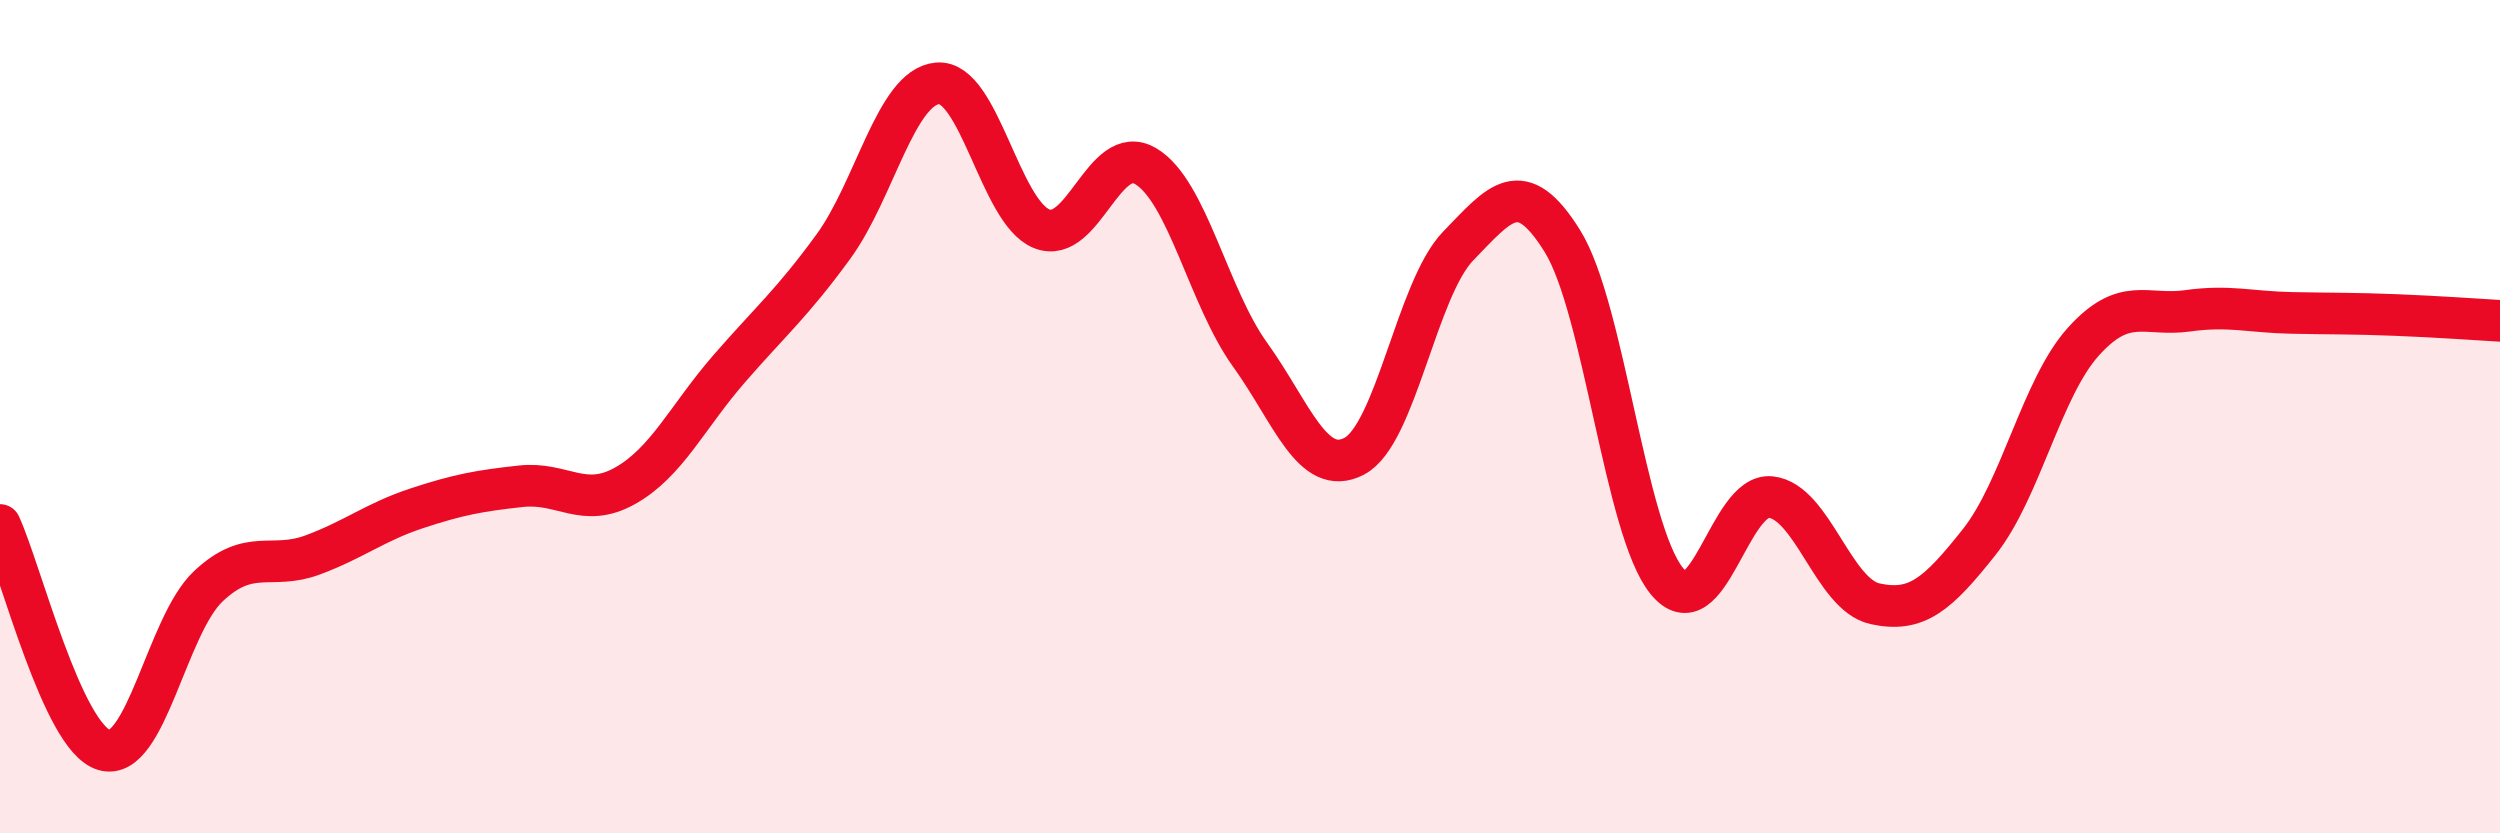
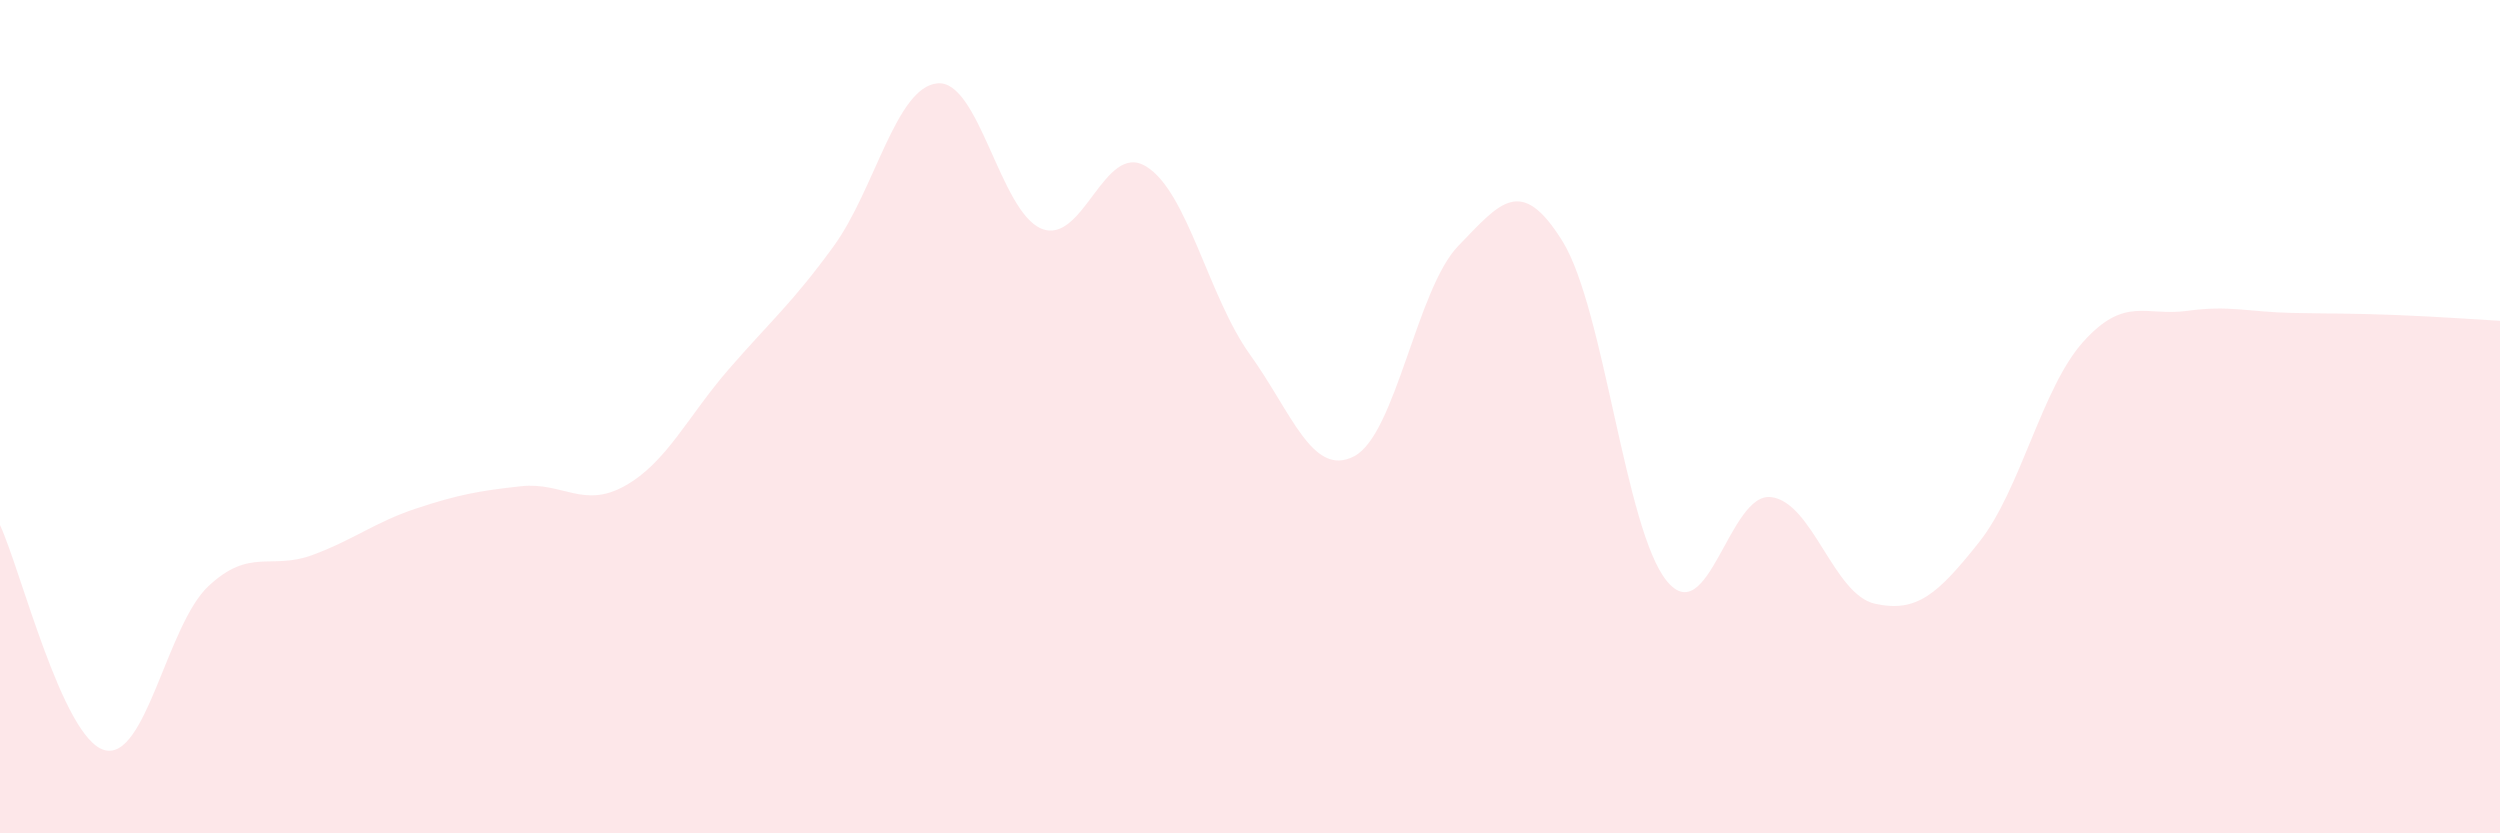
<svg xmlns="http://www.w3.org/2000/svg" width="60" height="20" viewBox="0 0 60 20">
  <path d="M 0,12.6 C 0.5,13.68 1.5,17.71 2.5,18 C 3.5,18.29 4,15.01 5,14.07 C 6,13.13 6.5,13.69 7.5,13.32 C 8.5,12.95 9,12.53 10,12.2 C 11,11.87 11.5,11.78 12.5,11.67 C 13.5,11.56 14,12.22 15,11.66 C 16,11.1 16.5,10 17.5,8.85 C 18.5,7.7 19,7.29 20,5.92 C 21,4.55 21.5,2.09 22.5,2 C 23.5,1.91 24,5.09 25,5.49 C 26,5.89 26.5,3.39 27.5,3.99 C 28.5,4.59 29,7.12 30,8.51 C 31,9.9 31.5,11.47 32.5,10.95 C 33.5,10.43 34,6.93 35,5.9 C 36,4.87 36.5,4.18 37.5,5.79 C 38.5,7.4 39,12.71 40,13.94 C 41,15.17 41.5,11.82 42.5,11.93 C 43.5,12.04 44,14.27 45,14.49 C 46,14.71 46.5,14.27 47.5,13.01 C 48.5,11.75 49,9.31 50,8.2 C 51,7.09 51.5,7.6 52.5,7.46 C 53.5,7.32 54,7.49 55,7.51 C 56,7.53 56.5,7.52 57.5,7.56 C 58.5,7.6 59.5,7.67 60,7.7L60 20L0 20Z" fill="#EB0A25" opacity="0.1" stroke-linecap="round" stroke-linejoin="round" />
-   <path d="M 0,12.6 C 0.5,13.68 1.5,17.71 2.5,18 C 3.5,18.29 4,15.01 5,14.07 C 6,13.13 6.5,13.69 7.5,13.32 C 8.5,12.95 9,12.53 10,12.2 C 11,11.87 11.5,11.78 12.5,11.67 C 13.5,11.56 14,12.22 15,11.66 C 16,11.1 16.5,10 17.5,8.85 C 18.5,7.7 19,7.29 20,5.92 C 21,4.55 21.5,2.09 22.5,2 C 23.5,1.91 24,5.09 25,5.49 C 26,5.89 26.5,3.39 27.5,3.99 C 28.5,4.59 29,7.12 30,8.51 C 31,9.9 31.5,11.47 32.5,10.95 C 33.5,10.43 34,6.93 35,5.9 C 36,4.87 36.5,4.18 37.5,5.79 C 38.5,7.4 39,12.71 40,13.94 C 41,15.17 41.5,11.82 42.5,11.93 C 43.5,12.04 44,14.27 45,14.49 C 46,14.71 46.5,14.27 47.5,13.01 C 48.5,11.75 49,9.31 50,8.2 C 51,7.09 51.5,7.6 52.5,7.46 C 53.5,7.32 54,7.49 55,7.51 C 56,7.53 56.5,7.52 57.5,7.56 C 58.5,7.6 59.5,7.67 60,7.7" stroke="#EB0A25" stroke-width="1" fill="none" stroke-linecap="round" stroke-linejoin="round" />
</svg>